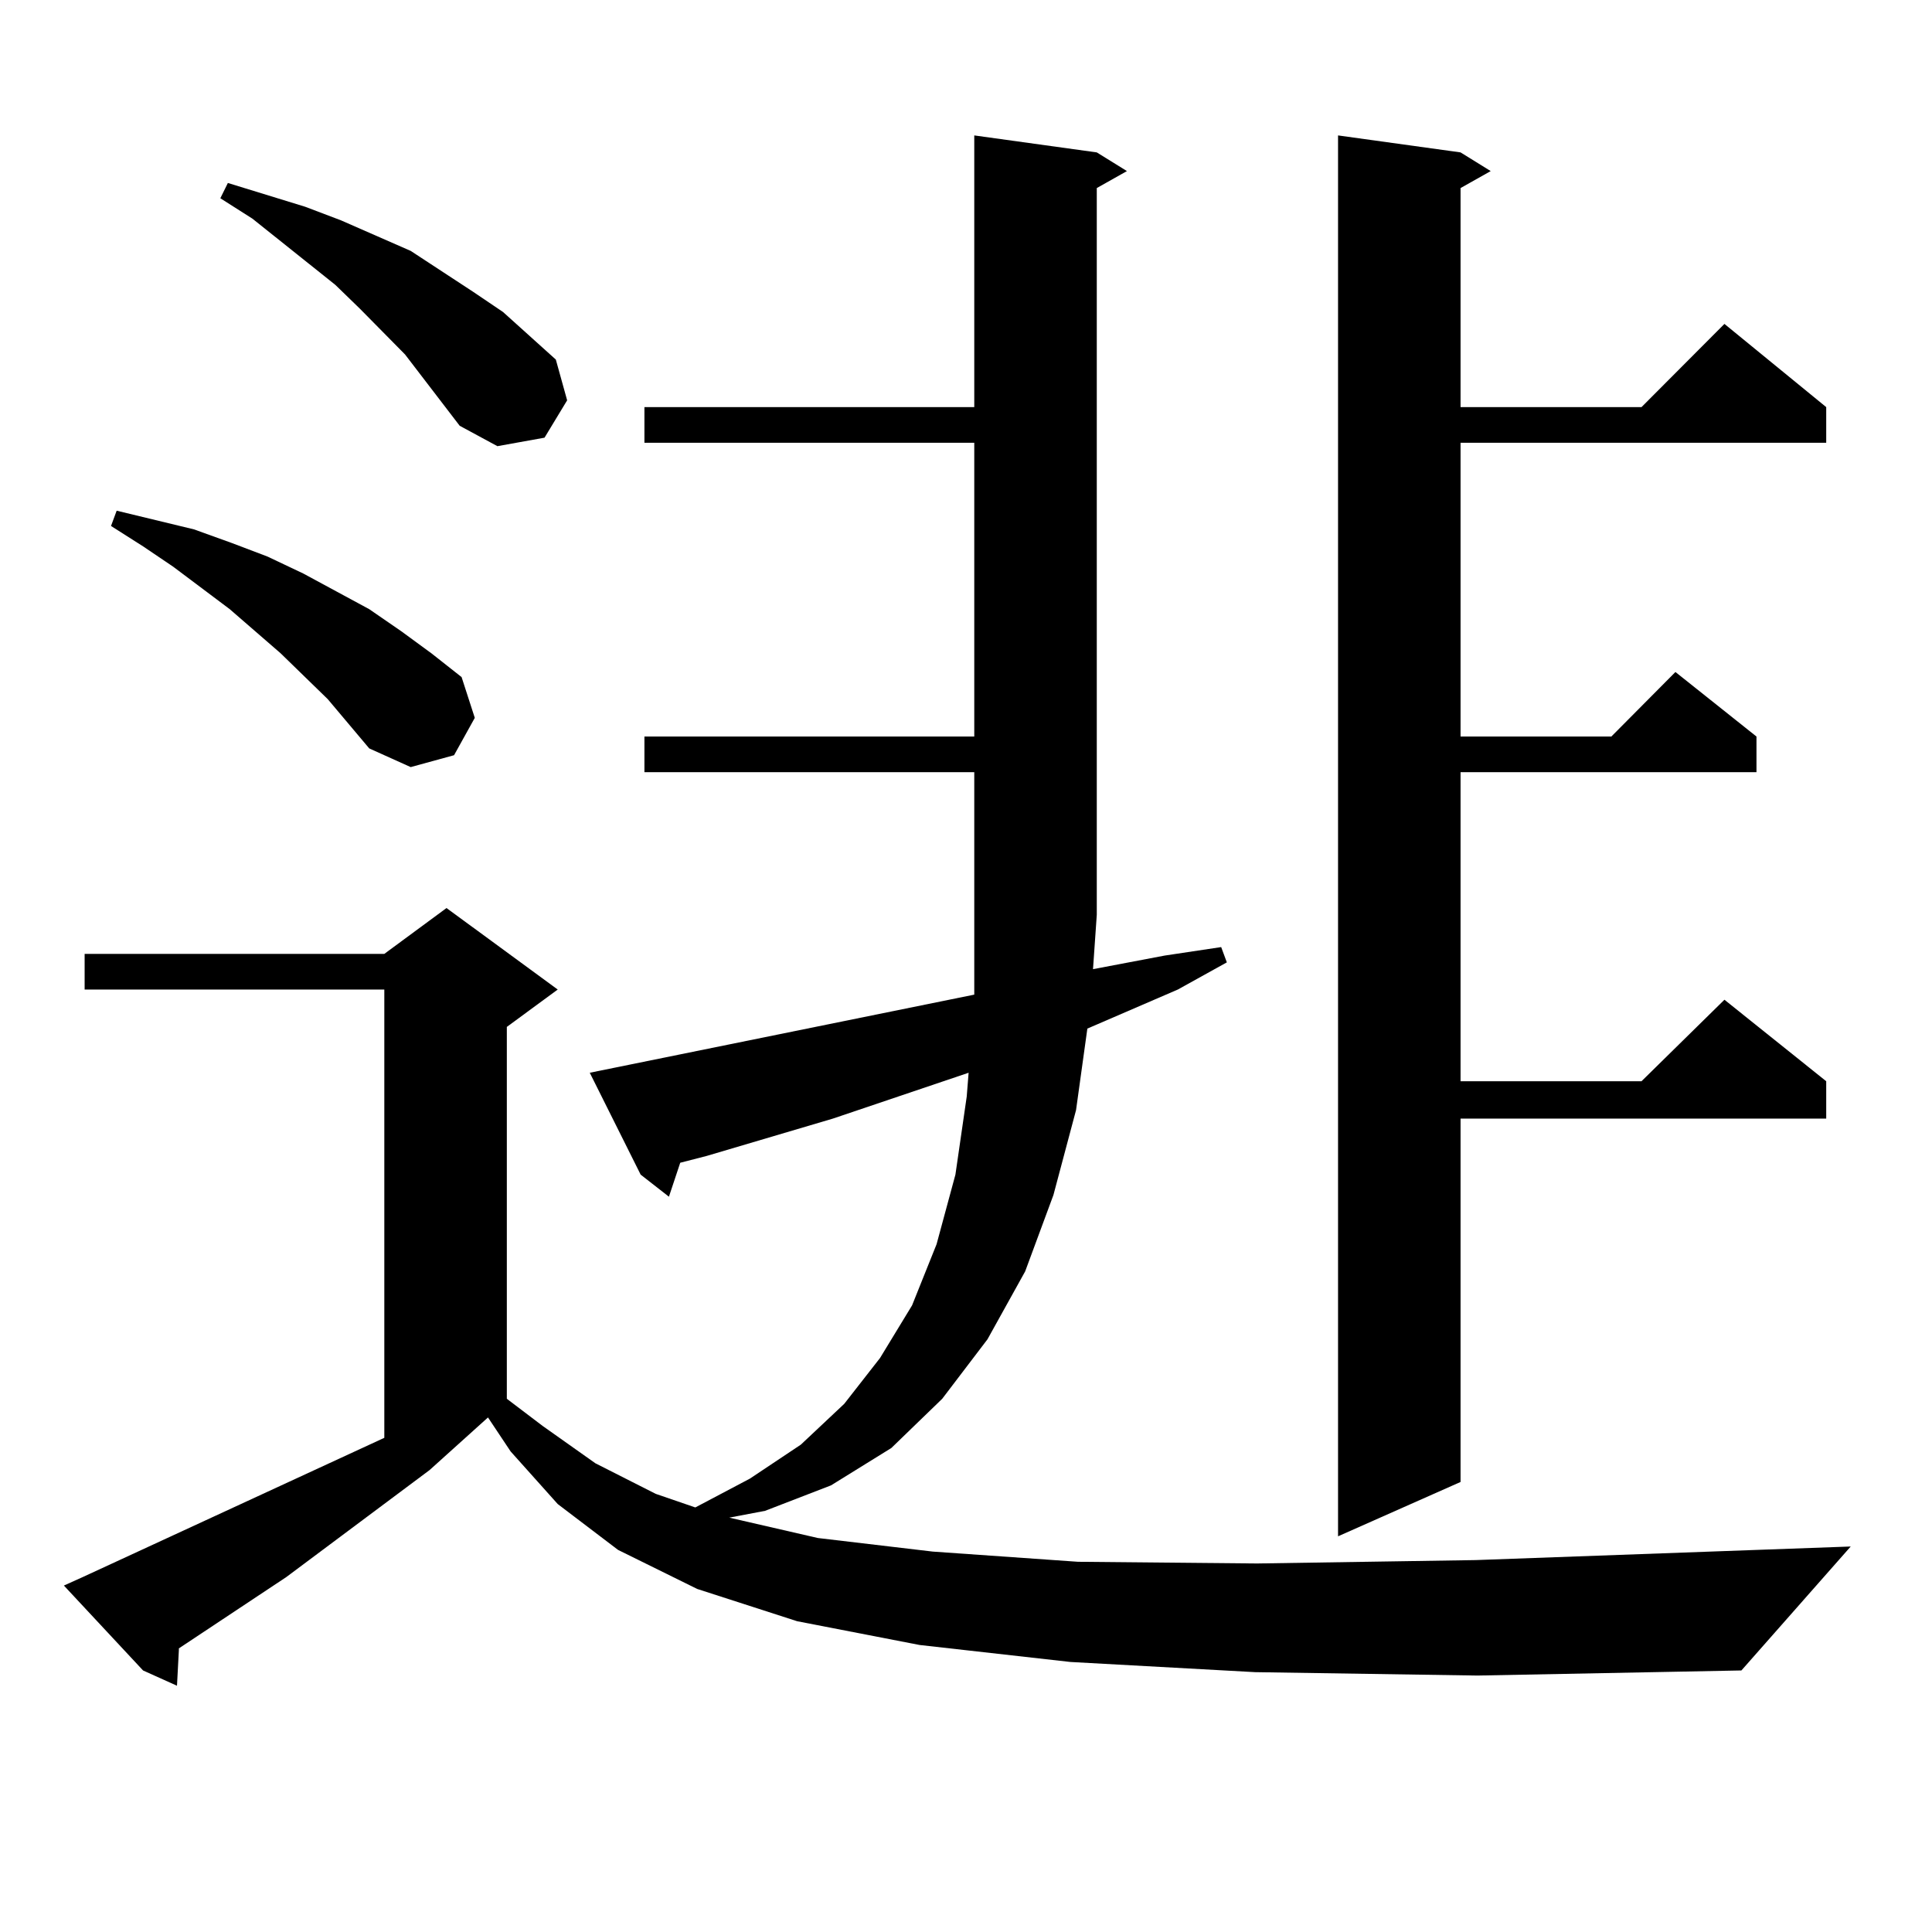
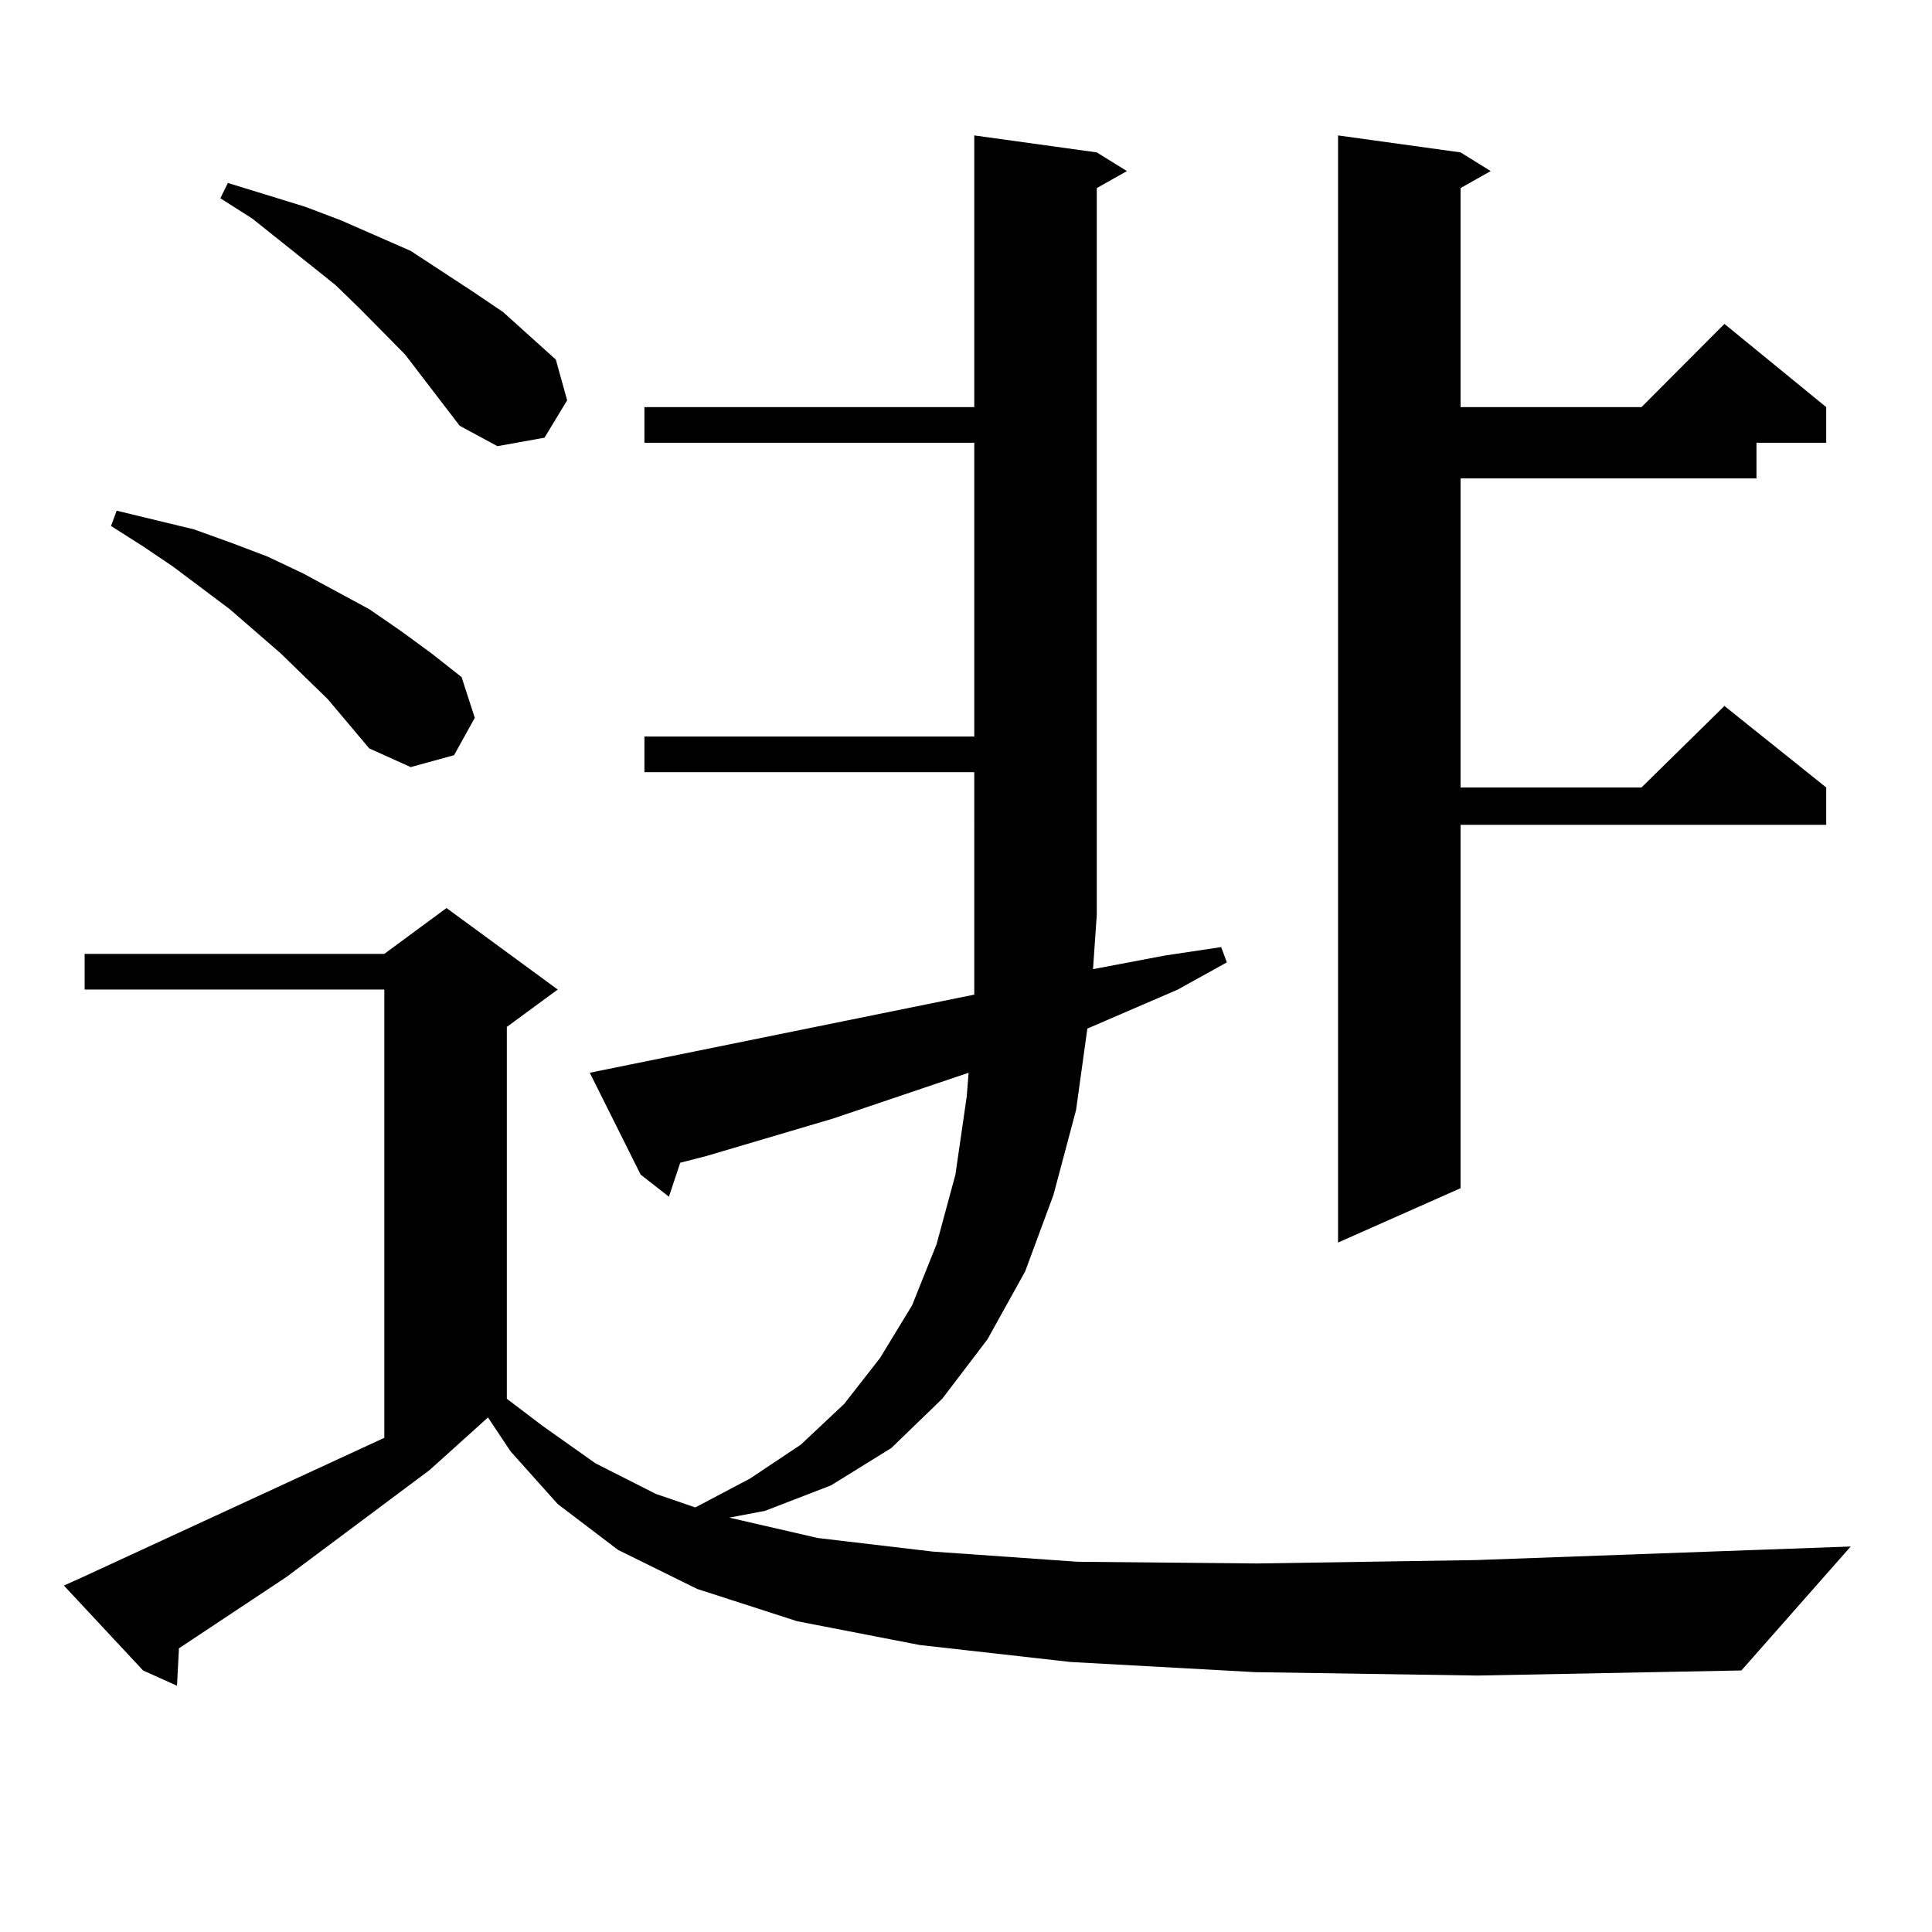
<svg xmlns="http://www.w3.org/2000/svg" version="1.1" id="图层_1" x="0px" y="0px" width="1000px" height="1000px" viewBox="0 0 1000 1000" enable-background="new 0 0 1000 1000" xml:space="preserve">
-   <path d="M649.643,865.504l-95.607-5.273l-78.047-8.789l-63.413-12.305l-51.706-16.699l-40.975-20.215l-31.219-23.73l-24.39-27.246  l-11.707-17.578l-30.243,27.246l-74.145,55.371l-55.608,36.914v0.879l-0.976,18.457l-17.561-7.91L33.072,820.68l9.756-4.395  l156.094-72.07V512.184H43.804v-18.457h155.118l32.194-23.73l57.56,42.188l-26.341,19.336V724l18.536,14.063l27.316,19.336  l31.219,15.82l20.487,7.031l28.292-14.941l26.341-17.578l22.438-21.094l18.536-23.73l16.585-27.246l12.683-31.641l9.756-36.035  l5.854-40.43l0.976-12.305l-70.242,23.73l-65.364,19.336l-13.658,3.516l-5.854,17.578l-14.634-11.426l-26.341-52.734l199.02-40.43  V399.684H333.553v-18.457H504.28V229.176H333.553v-18.457H504.28V70.094l63.413,8.789l15.609,9.668l-15.609,8.789v376.172  l-1.951,28.125l37.072-7.031l29.268-4.395l2.927,7.91l-25.365,14.063l-46.828,20.215l-5.854,42.188l-11.707,43.945l-14.634,39.551  l-19.512,35.156L487.695,724l-26.341,25.488l-31.219,19.336l-34.146,13.184l-18.536,3.516l45.853,10.547l59.511,7.031l75.12,5.273  l92.681,0.879l113.168-1.758l194.142-7.031l-56.584,64.16l-136.582,2.637L649.643,865.504z M169.654,361.891l-24.39-23.73  l-26.341-22.852l-29.268-21.973l-15.609-10.547l-16.585-10.547l2.927-7.91L100.388,274l19.512,7.031l18.536,7.031l18.536,8.789  l34.146,18.457l16.585,11.426l15.609,11.426l15.609,12.305l6.829,21.094l-10.731,19.336l-22.438,6.152l-21.463-9.668  L169.654,361.891z M237.945,220.387l-28.292-36.914l-23.414-23.73l-12.683-12.305l-42.926-34.277l-16.585-10.547l3.902-7.91  l39.999,12.305l18.536,7.031l36.097,15.82l32.194,21.094l15.609,10.547l13.658,12.305l13.658,12.305l5.854,21.094l-11.707,19.336  l-24.39,4.395L237.945,220.387z M755.981,78.883l15.609,9.668l-15.609,8.789v113.379h93.656l42.926-43.066l52.682,43.066v18.457  H755.981v152.051h78.047l33.17-33.398l41.95,33.398v18.457H755.981v159.961h93.656l42.926-42.188l52.682,42.188v19.336H755.981  v188.086l-63.413,28.125V70.094L755.981,78.883z" />
+   <path d="M649.643,865.504l-95.607-5.273l-78.047-8.789l-63.413-12.305l-51.706-16.699l-40.975-20.215l-31.219-23.73l-24.39-27.246  l-11.707-17.578l-30.243,27.246l-74.145,55.371l-55.608,36.914v0.879l-0.976,18.457l-17.561-7.91L33.072,820.68l9.756-4.395  l156.094-72.07V512.184H43.804v-18.457h155.118l32.194-23.73l57.56,42.188l-26.341,19.336V724l18.536,14.063l27.316,19.336  l31.219,15.82l20.487,7.031l28.292-14.941l26.341-17.578l22.438-21.094l18.536-23.73l16.585-27.246l12.683-31.641l9.756-36.035  l5.854-40.43l0.976-12.305l-70.242,23.73l-65.364,19.336l-13.658,3.516l-5.854,17.578l-14.634-11.426l-26.341-52.734l199.02-40.43  V399.684H333.553v-18.457H504.28V229.176H333.553v-18.457H504.28V70.094l63.413,8.789l15.609,9.668l-15.609,8.789v376.172  l-1.951,28.125l37.072-7.031l29.268-4.395l2.927,7.91l-25.365,14.063l-46.828,20.215l-5.854,42.188l-11.707,43.945l-14.634,39.551  l-19.512,35.156L487.695,724l-26.341,25.488l-31.219,19.336l-34.146,13.184l-18.536,3.516l45.853,10.547l59.511,7.031l75.12,5.273  l92.681,0.879l113.168-1.758l194.142-7.031l-56.584,64.16l-136.582,2.637L649.643,865.504z M169.654,361.891l-24.39-23.73  l-26.341-22.852l-29.268-21.973l-15.609-10.547l-16.585-10.547l2.927-7.91L100.388,274l19.512,7.031l18.536,7.031l18.536,8.789  l34.146,18.457l16.585,11.426l15.609,11.426l15.609,12.305l6.829,21.094l-10.731,19.336l-22.438,6.152l-21.463-9.668  L169.654,361.891z M237.945,220.387l-28.292-36.914l-23.414-23.73l-12.683-12.305l-42.926-34.277l-16.585-10.547l3.902-7.91  l39.999,12.305l18.536,7.031l36.097,15.82l32.194,21.094l15.609,10.547l13.658,12.305l13.658,12.305l5.854,21.094l-11.707,19.336  l-24.39,4.395L237.945,220.387z M755.981,78.883l15.609,9.668l-15.609,8.789v113.379h93.656l42.926-43.066l52.682,43.066v18.457  H755.981h78.047l33.17-33.398l41.95,33.398v18.457H755.981v159.961h93.656l42.926-42.188l52.682,42.188v19.336H755.981  v188.086l-63.413,28.125V70.094L755.981,78.883z" />
</svg>